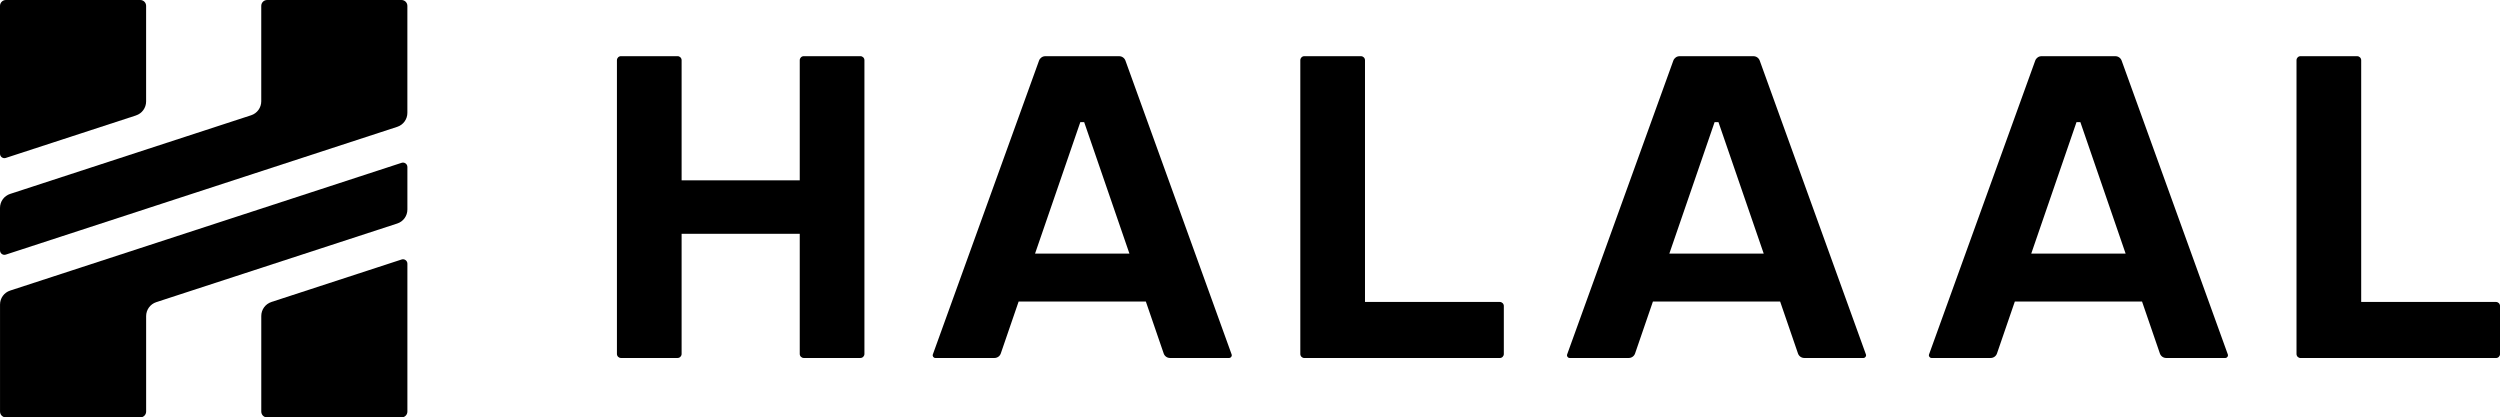
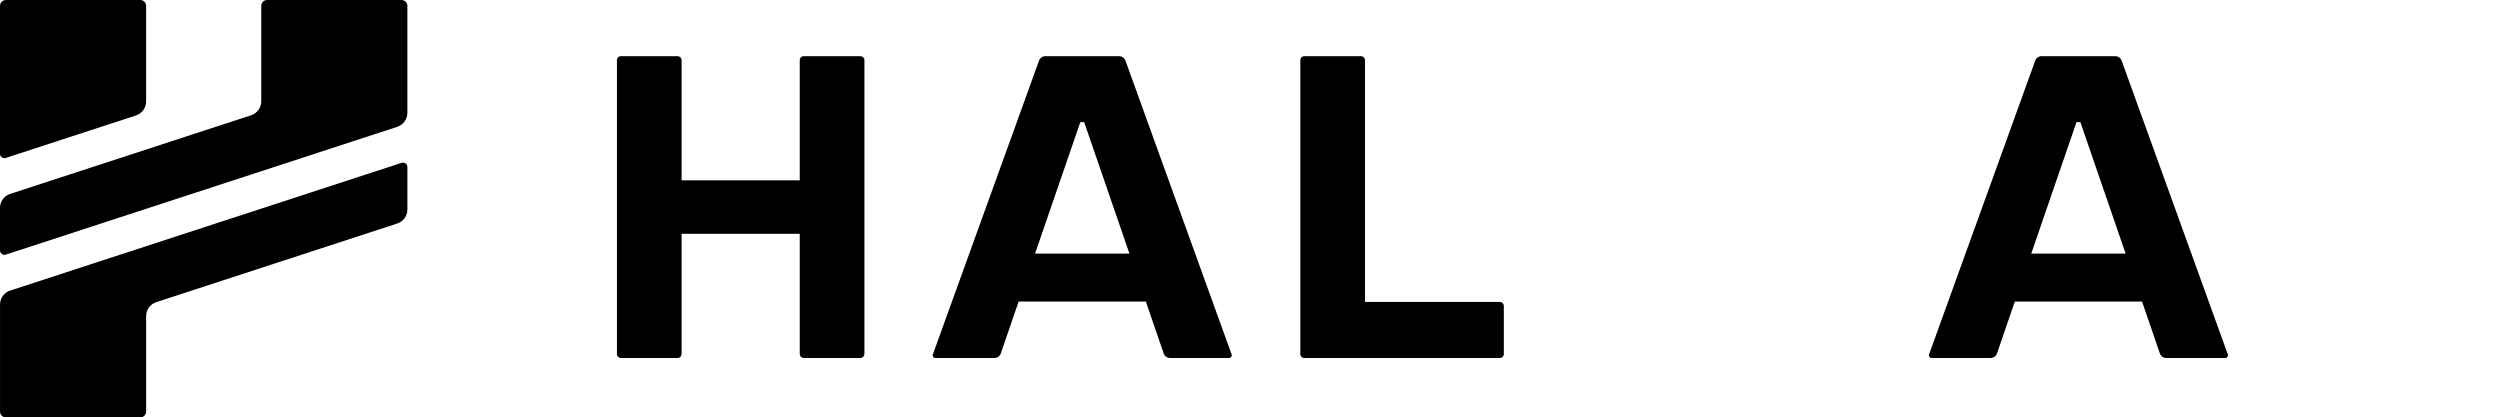
<svg xmlns="http://www.w3.org/2000/svg" id="Layer_1" viewBox="0 0 1143.8 190.98">
  <g>
    <g>
      <path d="M186.39,76.41v19.46c0,2.91-1.87,5.49-4.64,6.39l-110.25,35.98c-2.77.9-4.64,3.48-4.64,6.39v43.65c0,1.49-1.2,2.69-2.69,2.69H2.7c-1.49,0-2.69-1.2-2.69-2.69v-48.95c0-2.91,1.87-5.49,4.64-6.39l179.1-58.45c1.3-.43,2.64.55,2.64,1.92Z" />
-       <path d="M124.18,138.16l59.57-19.44c1.3-.43,2.64.55,2.64,1.92v67.65c0,1.49-1.2,2.69-2.69,2.69h-61.47c-1.49,0-2.69-1.2-2.69-2.69v-43.73c0-2.91,1.87-5.49,4.64-6.39Z" />
    </g>
    <g>
      <path d="M0,114.57v-19.46c0-2.91,1.87-5.49,4.64-6.39l110.25-35.98c2.77-.9,4.64-3.48,4.64-6.39V2.69c0-1.49,1.2-2.69,2.69-2.69h61.47c1.49,0,2.69,1.2,2.69,2.69v48.95c0,2.91-1.87,5.49-4.64,6.39L2.65,116.49c-1.3.43-2.64-.55-2.64-1.92Z" />
      <path d="M62.21,52.82L2.64,72.26C1.34,72.69,0,71.71,0,70.34V2.69C0,1.21,1.2,0,2.69,0h61.47c1.49,0,2.69,1.2,2.69,2.69v43.73c0,2.91-1.87,5.49-4.64,6.39Z" />
    </g>
  </g>
  <g>
    <path d="M365.9,106.97h-54.05v54.97c0,1.01-.82,1.84-1.84,1.84h-25.91c-1.01,0-1.84-.82-1.84-1.84V27.54c0-1.01.82-1.84,1.84-1.84h25.91c1.01,0,1.84.82,1.84,1.84v54.97h54.05V27.54c0-1.01.82-1.84,1.84-1.84h25.91c1.01,0,1.84.82,1.84,1.84v134.4c0,1.01-.82,1.84-1.84,1.84h-25.91c-1.01,0-1.84-.82-1.84-1.84v-54.97Z" />
    <path d="M478.26,25.71h33.77c1.29,0,2.44.81,2.88,2.02l48.58,134.41c.29.8-.3,1.64-1.15,1.64h-27.04c-1.31,0-2.47-.83-2.89-2.07l-8.17-23.77h-58.19l-8.17,23.77c-.42,1.24-1.59,2.07-2.89,2.07h-27.04c-.85,0-1.44-.84-1.15-1.64l48.58-134.41c.44-1.21,1.59-2.02,2.88-2.02h0ZM516.74,116.04l-20.71-60.16h-1.77l-20.71,60.16h43.2Z" />
    <path d="M596.76,25.71h25.91c1.01,0,1.84.82,1.84,1.84v110.6h61.68c1.01,0,1.84.82,1.84,1.84v21.97c0,1.01-.82,1.84-1.84,1.84h-89.43c-1.01,0-1.84-.82-1.84-1.84V27.54c0-1.01.82-1.84,1.84-1.84h0Z" />
-     <path d="M768.46,25.71h33.77c1.29,0,2.44.81,2.88,2.02l48.58,134.41c.29.8-.3,1.64-1.15,1.64h-27.04c-1.31,0-2.47-.83-2.89-2.07l-8.17-23.77h-58.19l-8.17,23.77c-.42,1.24-1.59,2.07-2.89,2.07h-27.04c-.85,0-1.44-.84-1.15-1.64l48.58-134.41c.44-1.21,1.59-2.02,2.88-2.02h0ZM806.94,116.04l-20.71-60.16h-1.77l-20.71,60.16h43.2Z" />
    <path d="M934.04,25.71h33.77c1.29,0,2.44.81,2.88,2.02l48.58,134.41c.29.8-.3,1.64-1.15,1.64h-27.04c-1.31,0-2.47-.83-2.89-2.07l-8.17-23.77h-58.19l-8.17,23.77c-.42,1.24-1.59,2.07-2.89,2.07h-27.04c-.85,0-1.44-.84-1.15-1.64l48.58-134.41c.44-1.21,1.59-2.02,2.88-2.02h0ZM972.52,116.04l-20.71-60.16h-1.77l-20.71,60.16h43.2Z" />
-     <path d="M1052.54,25.71h25.91c1.01,0,1.84.82,1.84,1.84v110.6h61.68c1.01,0,1.84.82,1.84,1.84v21.97c0,1.01-.82,1.84-1.84,1.84h-89.43c-1.01,0-1.84-.82-1.84-1.84V27.54c0-1.01.82-1.84,1.84-1.84h0Z" />
  </g>
</svg>